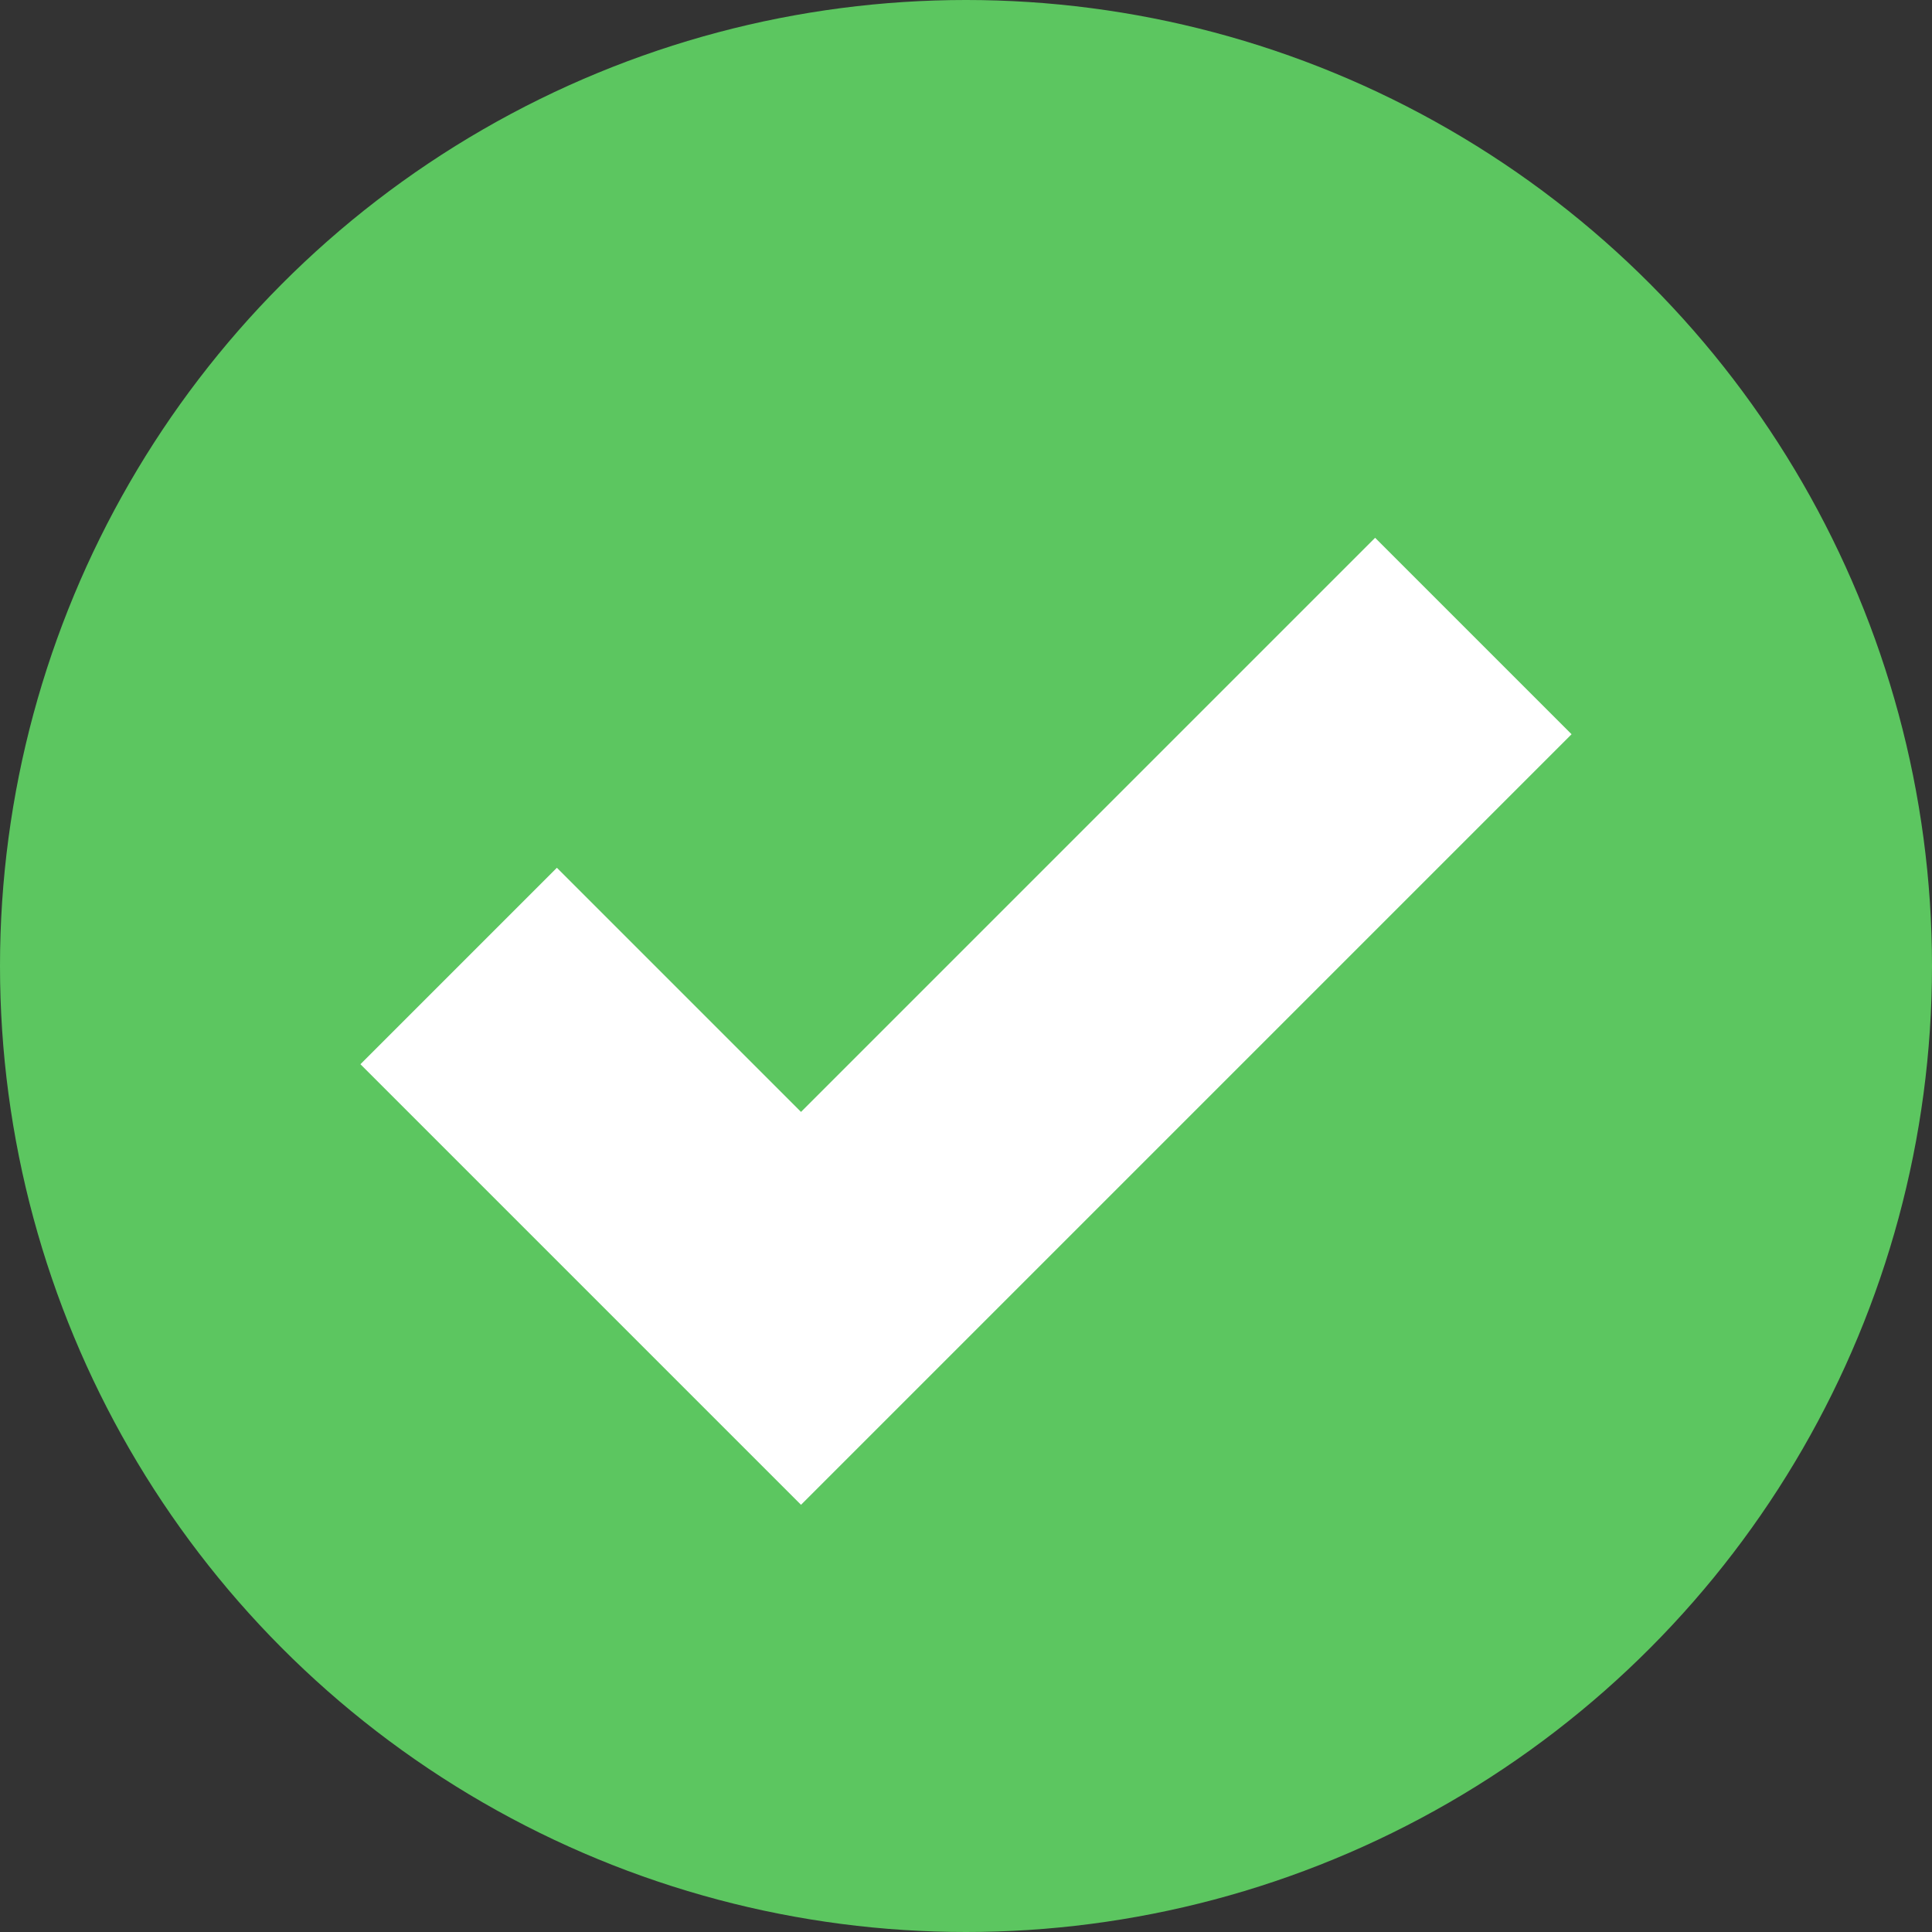
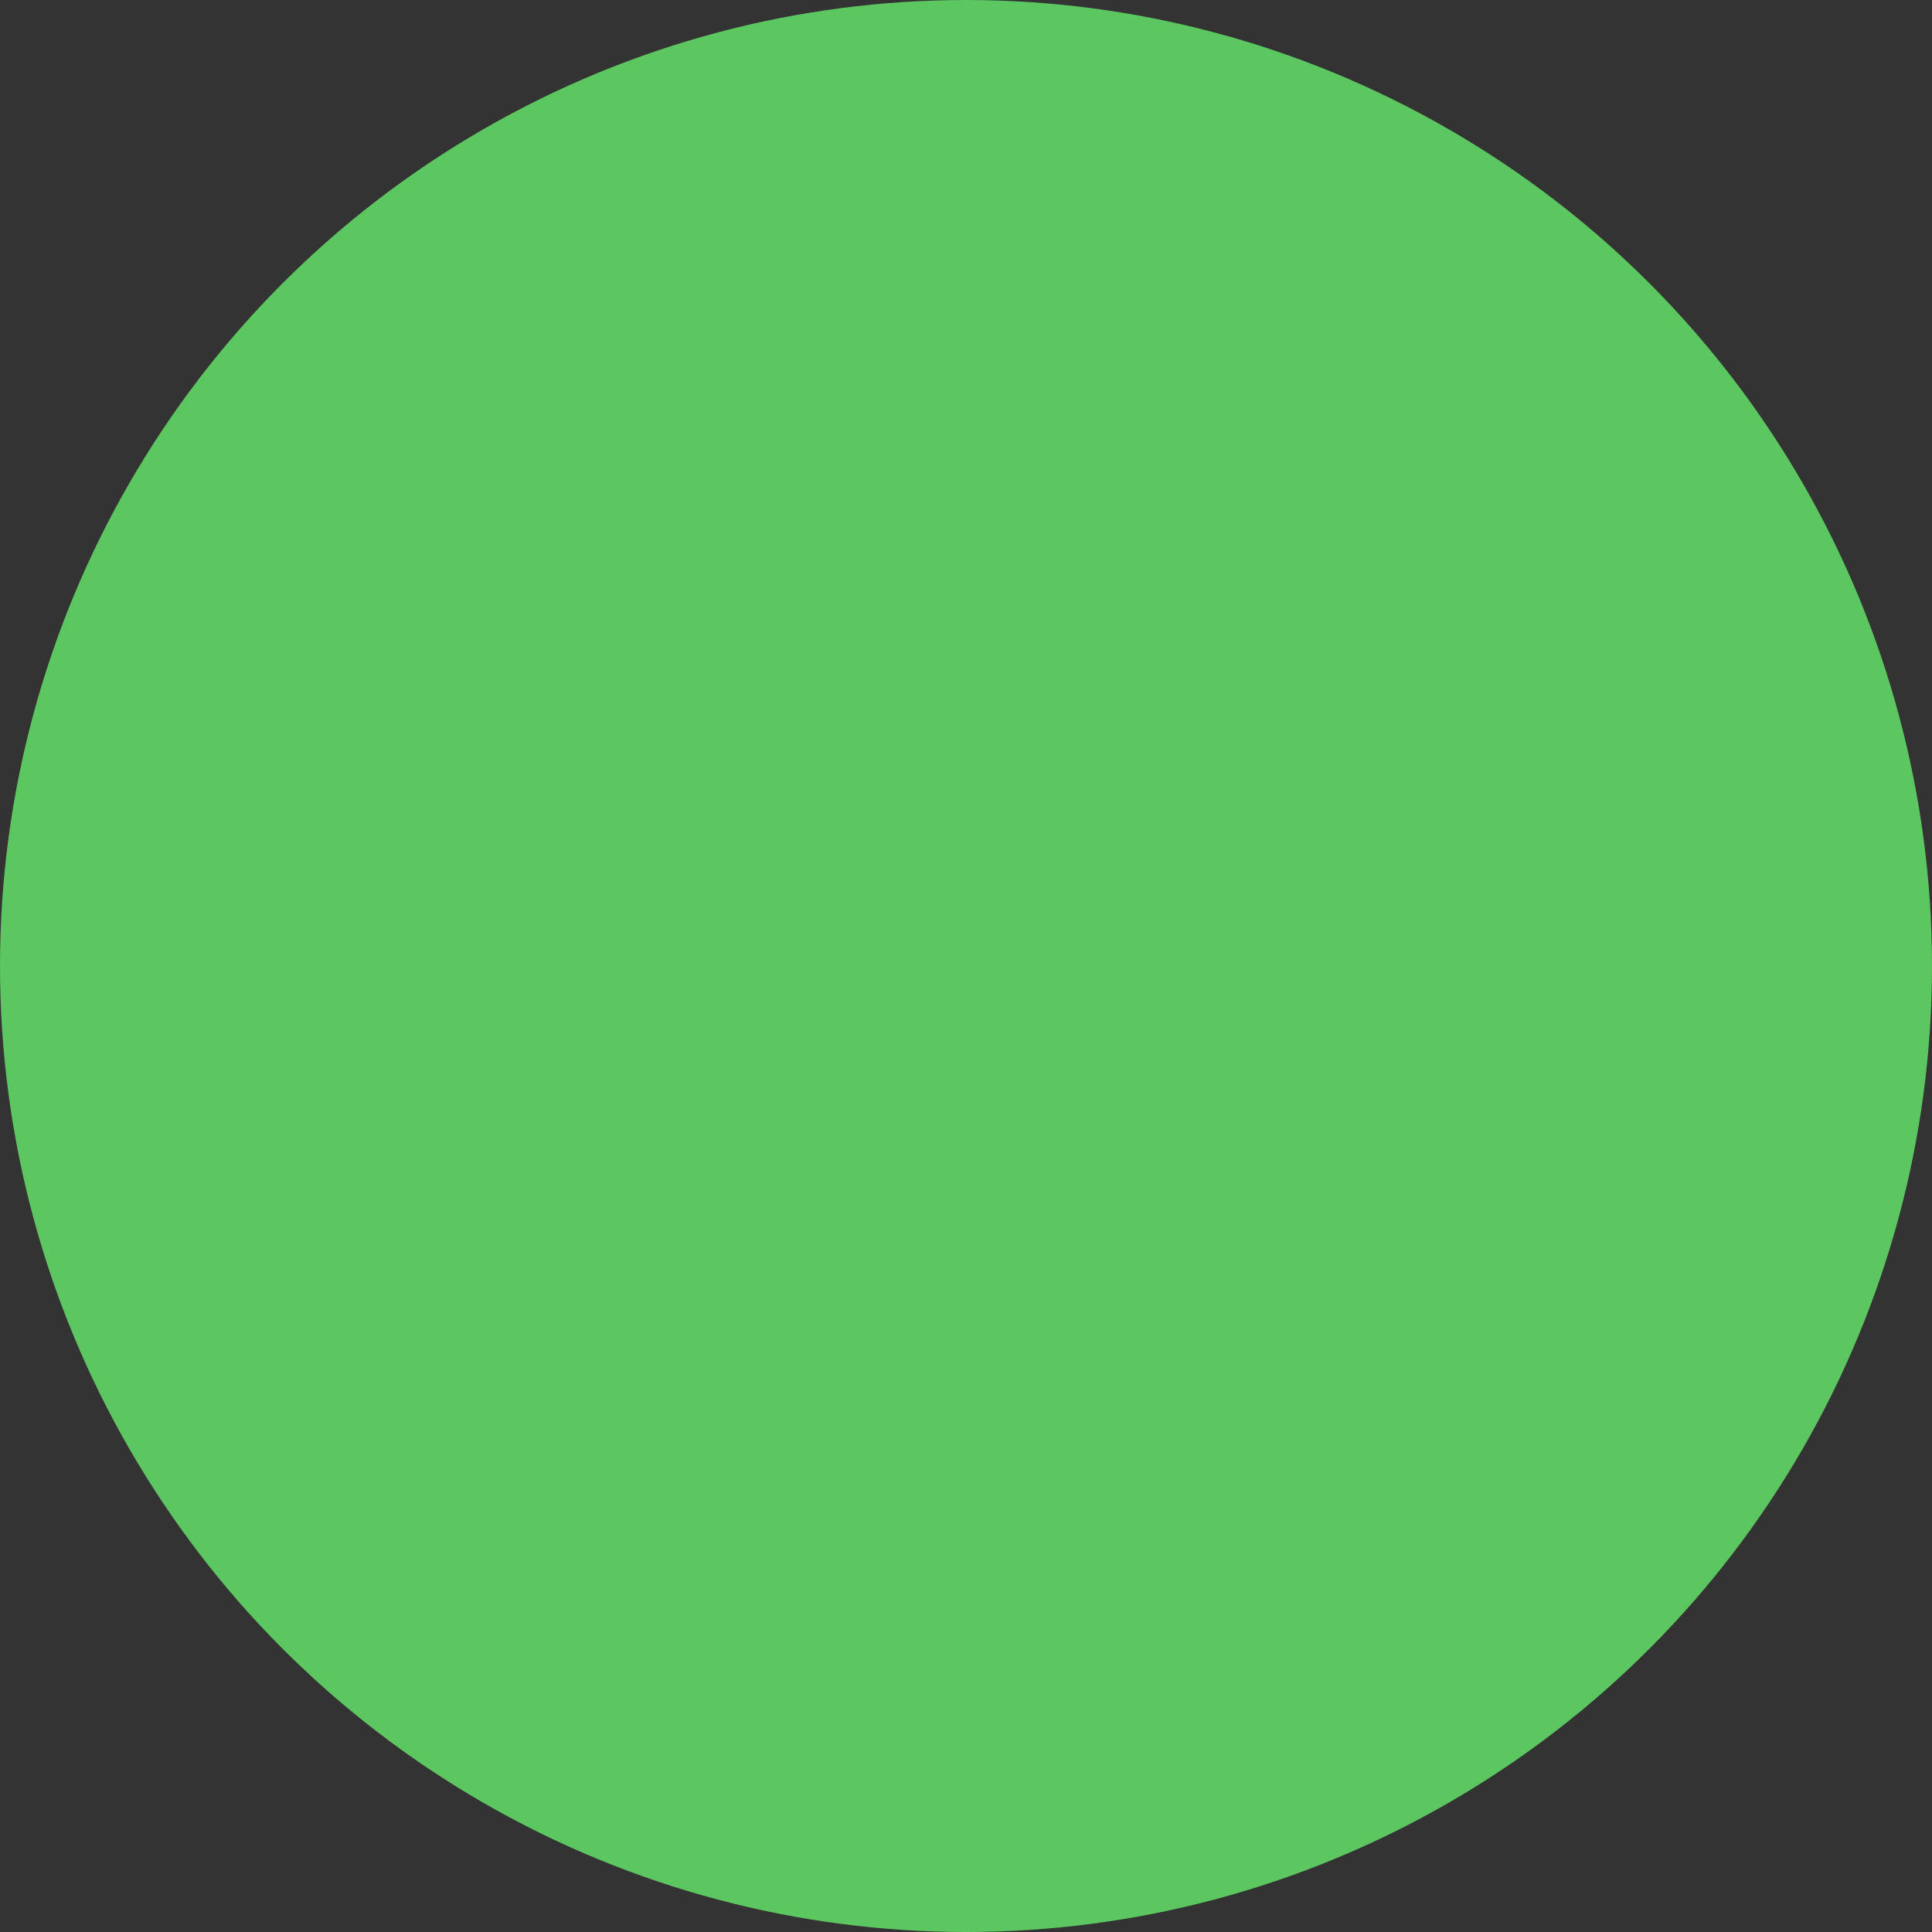
<svg xmlns="http://www.w3.org/2000/svg" id="Layer_1" viewBox="0 0 50 50">
  <rect x="0" y="0" width="50" height="50" fill="#333333" stroke="none" />
  <defs>
    <style>      .cls-1, .cls-2 {        fill: none;      }      .cls-3 {        fill: #5cc660;      }      .cls-4 {        fill: #e3e3e3;      }      .cls-2 {        stroke: #fff;        stroke-miterlimit: 10;        stroke-width: 7.19px;      }      .cls-5 {        clip-path: url(#clippath);      }    </style>
    <clipPath id="clippath">
-       <rect class="cls-1" x="-2224.41" y="178.6" width="1807.22" height="505.71" />
-     </clipPath>
+       </clipPath>
  </defs>
  <g class="cls-5">
    <rect class="cls-4" x="-1400.85" y="49.09" width="1421.53" height="826.4" />
  </g>
  <g>
    <circle class="cls-3" cx="25" cy="25" r="25" />
-     <polyline class="cls-2" points="11.87 25 20.73 33.86 38.13 16.46" />
  </g>
</svg>